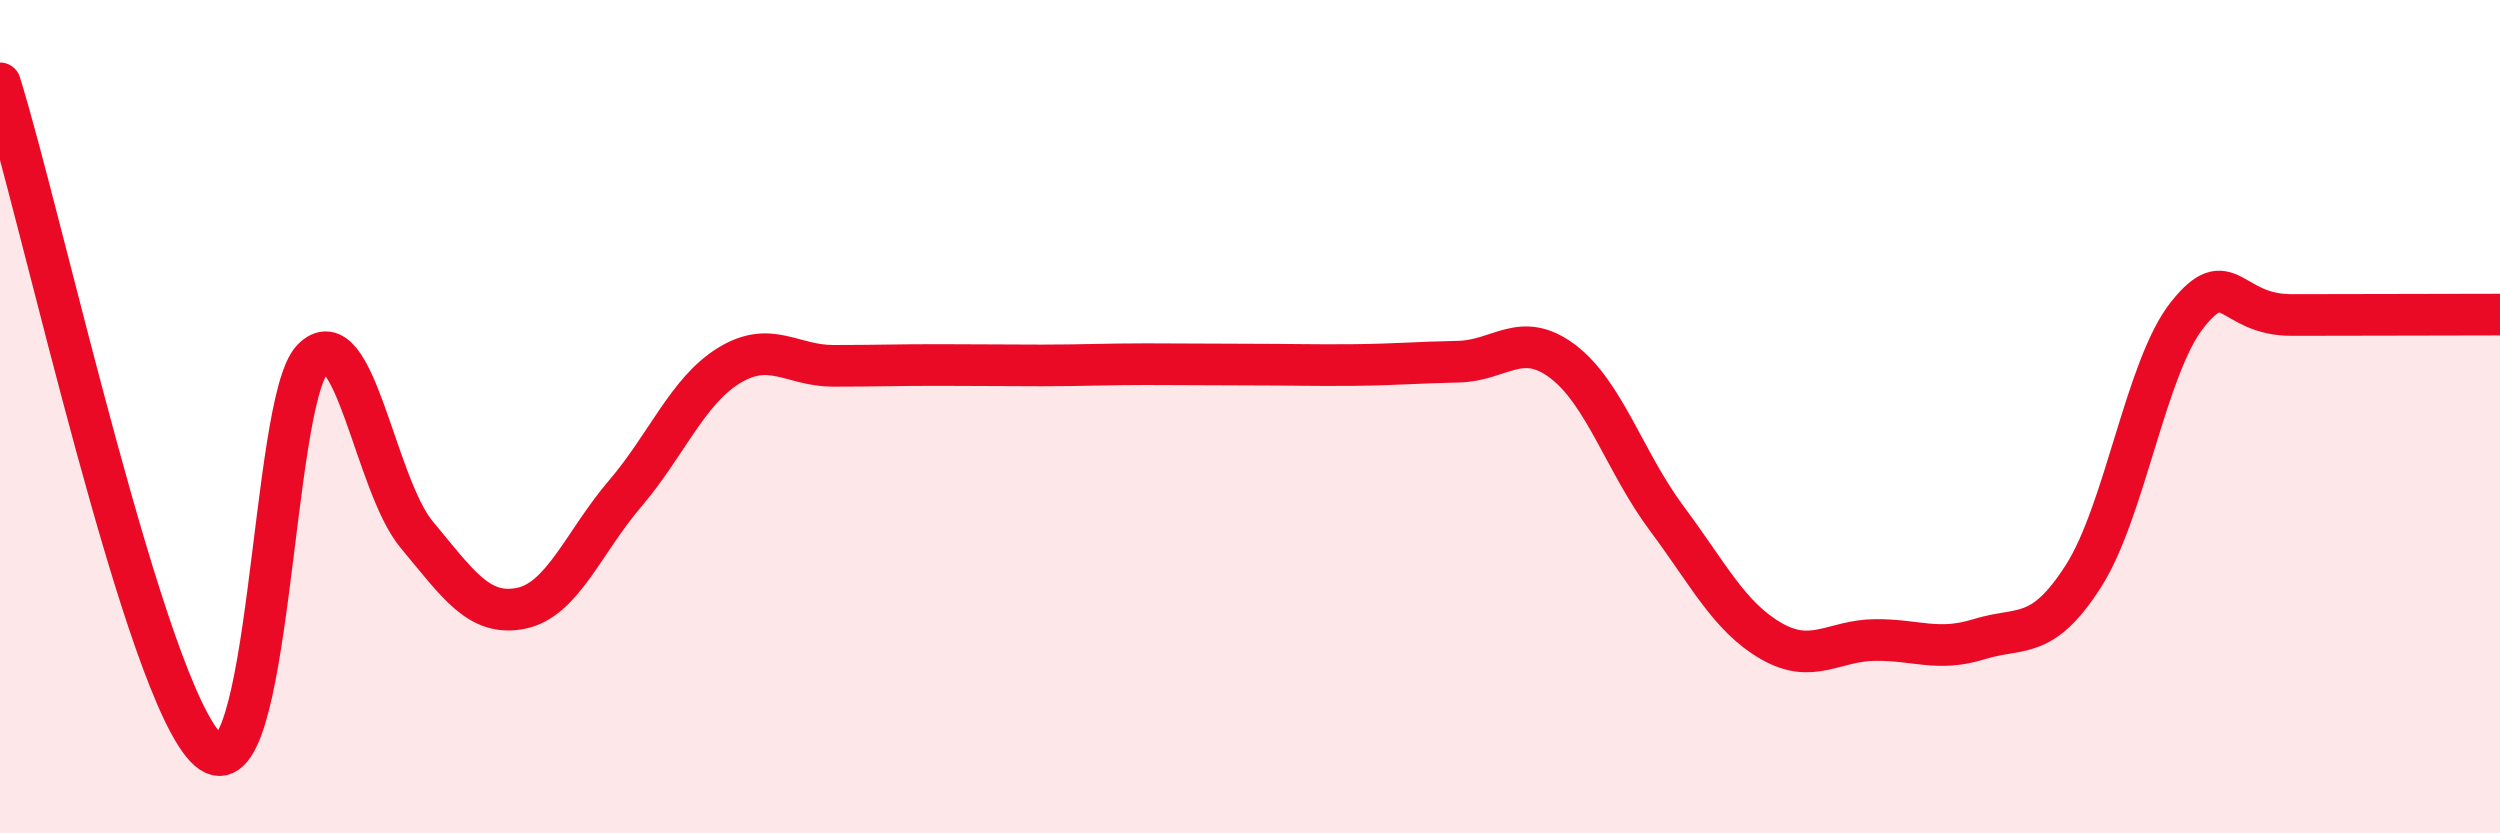
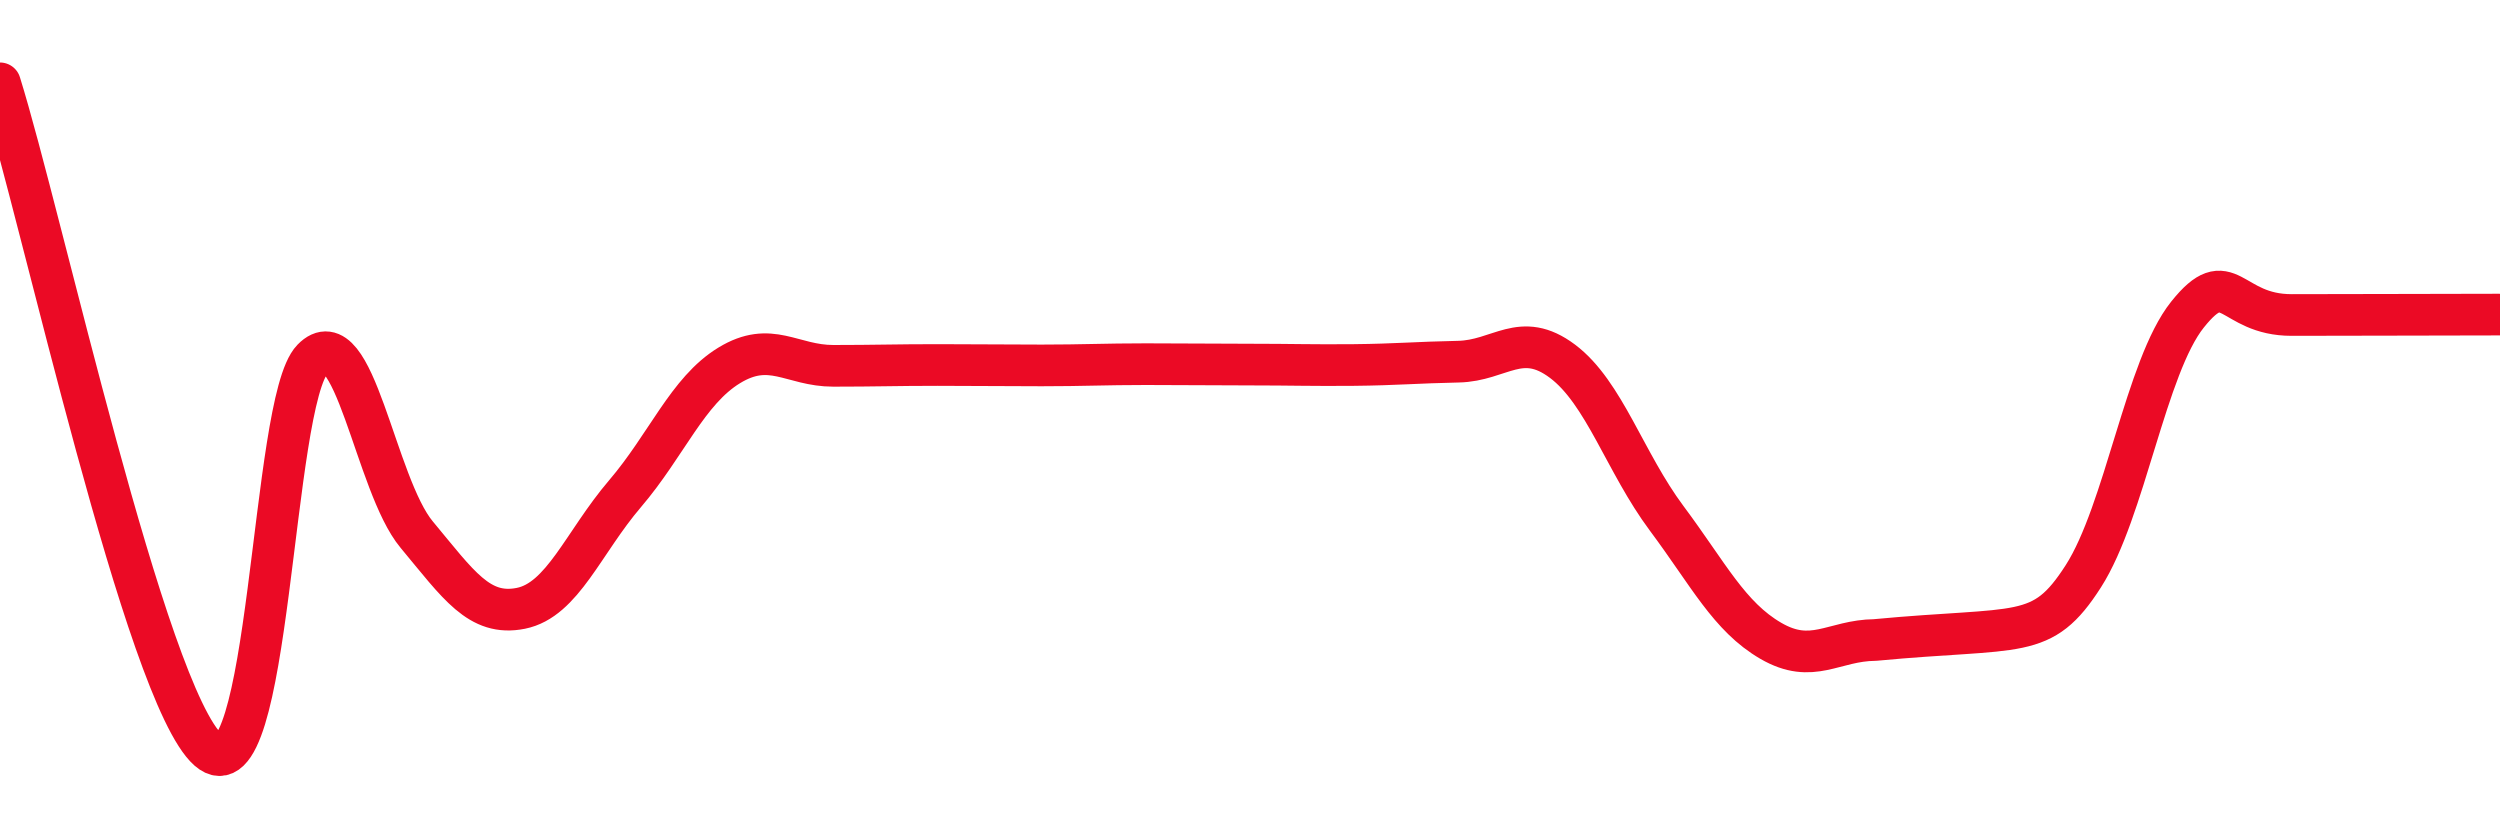
<svg xmlns="http://www.w3.org/2000/svg" width="60" height="20" viewBox="0 0 60 20">
-   <path d="M 0,2 C 1,5.2 3.5,16.68 5,18 C 6.5,19.32 6.5,9.65 7.5,8.62 C 8.5,7.59 9,11.63 10,12.83 C 11,14.03 11.5,14.8 12.5,14.6 C 13.5,14.4 14,13.02 15,11.85 C 16,10.68 16.5,9.38 17.5,8.77 C 18.5,8.16 19,8.78 20,8.78 C 21,8.78 21.5,8.76 22.5,8.76 C 23.5,8.76 24,8.77 25,8.77 C 26,8.77 26.5,8.74 27.5,8.74 C 28.5,8.74 29,8.75 30,8.75 C 31,8.75 31.5,8.77 32.5,8.76 C 33.5,8.75 34,8.7 35,8.68 C 36,8.66 36.5,7.92 37.5,8.67 C 38.5,9.42 39,11.1 40,12.44 C 41,13.78 41.5,14.8 42.5,15.38 C 43.5,15.96 44,15.37 45,15.36 C 46,15.35 46.5,15.65 47.5,15.34 C 48.5,15.03 49,15.39 50,13.83 C 51,12.27 51.5,8.8 52.5,7.55 C 53.5,6.3 53.5,7.56 55,7.56 C 56.5,7.56 59,7.55 60,7.55L60 20L0 20Z" fill="#EB0A25" opacity="0.1" stroke-linecap="round" stroke-linejoin="round" />
-   <path d="M 0,2 C 1,5.2 3.5,16.68 5,18 C 6.5,19.32 6.5,9.65 7.5,8.62 C 8.5,7.59 9,11.63 10,12.83 C 11,14.03 11.5,14.8 12.5,14.6 C 13.5,14.4 14,13.02 15,11.85 C 16,10.68 16.5,9.38 17.5,8.77 C 18.5,8.16 19,8.78 20,8.78 C 21,8.78 21.5,8.76 22.5,8.76 C 23.5,8.76 24,8.77 25,8.77 C 26,8.77 26.5,8.74 27.5,8.74 C 28.5,8.74 29,8.75 30,8.75 C 31,8.75 31.5,8.77 32.5,8.76 C 33.5,8.75 34,8.7 35,8.68 C 36,8.66 36.5,7.92 37.5,8.67 C 38.5,9.42 39,11.1 40,12.44 C 41,13.78 41.5,14.8 42.5,15.38 C 43.5,15.96 44,15.37 45,15.36 C 46,15.35 46.5,15.65 47.5,15.34 C 48.5,15.03 49,15.39 50,13.83 C 51,12.27 51.5,8.8 52.5,7.55 C 53.5,6.3 53.5,7.56 55,7.56 C 56.5,7.56 59,7.55 60,7.55" stroke="#EB0A25" stroke-width="1" fill="none" stroke-linecap="round" stroke-linejoin="round" />
+   <path d="M 0,2 C 1,5.2 3.5,16.68 5,18 C 6.5,19.32 6.5,9.65 7.5,8.62 C 8.5,7.59 9,11.63 10,12.83 C 11,14.03 11.5,14.8 12.5,14.6 C 13.5,14.4 14,13.02 15,11.85 C 16,10.68 16.5,9.38 17.5,8.77 C 18.5,8.16 19,8.78 20,8.78 C 21,8.78 21.5,8.76 22.5,8.76 C 23.5,8.76 24,8.77 25,8.77 C 26,8.77 26.5,8.74 27.5,8.74 C 28.5,8.74 29,8.75 30,8.75 C 31,8.75 31.5,8.77 32.5,8.76 C 33.5,8.75 34,8.7 35,8.68 C 36,8.66 36.5,7.92 37.5,8.67 C 38.5,9.42 39,11.1 40,12.44 C 41,13.78 41.5,14.8 42.5,15.38 C 43.5,15.96 44,15.37 45,15.36 C 48.5,15.03 49,15.39 50,13.83 C 51,12.27 51.5,8.8 52.5,7.55 C 53.5,6.3 53.5,7.56 55,7.56 C 56.5,7.56 59,7.55 60,7.55" stroke="#EB0A25" stroke-width="1" fill="none" stroke-linecap="round" stroke-linejoin="round" />
</svg>